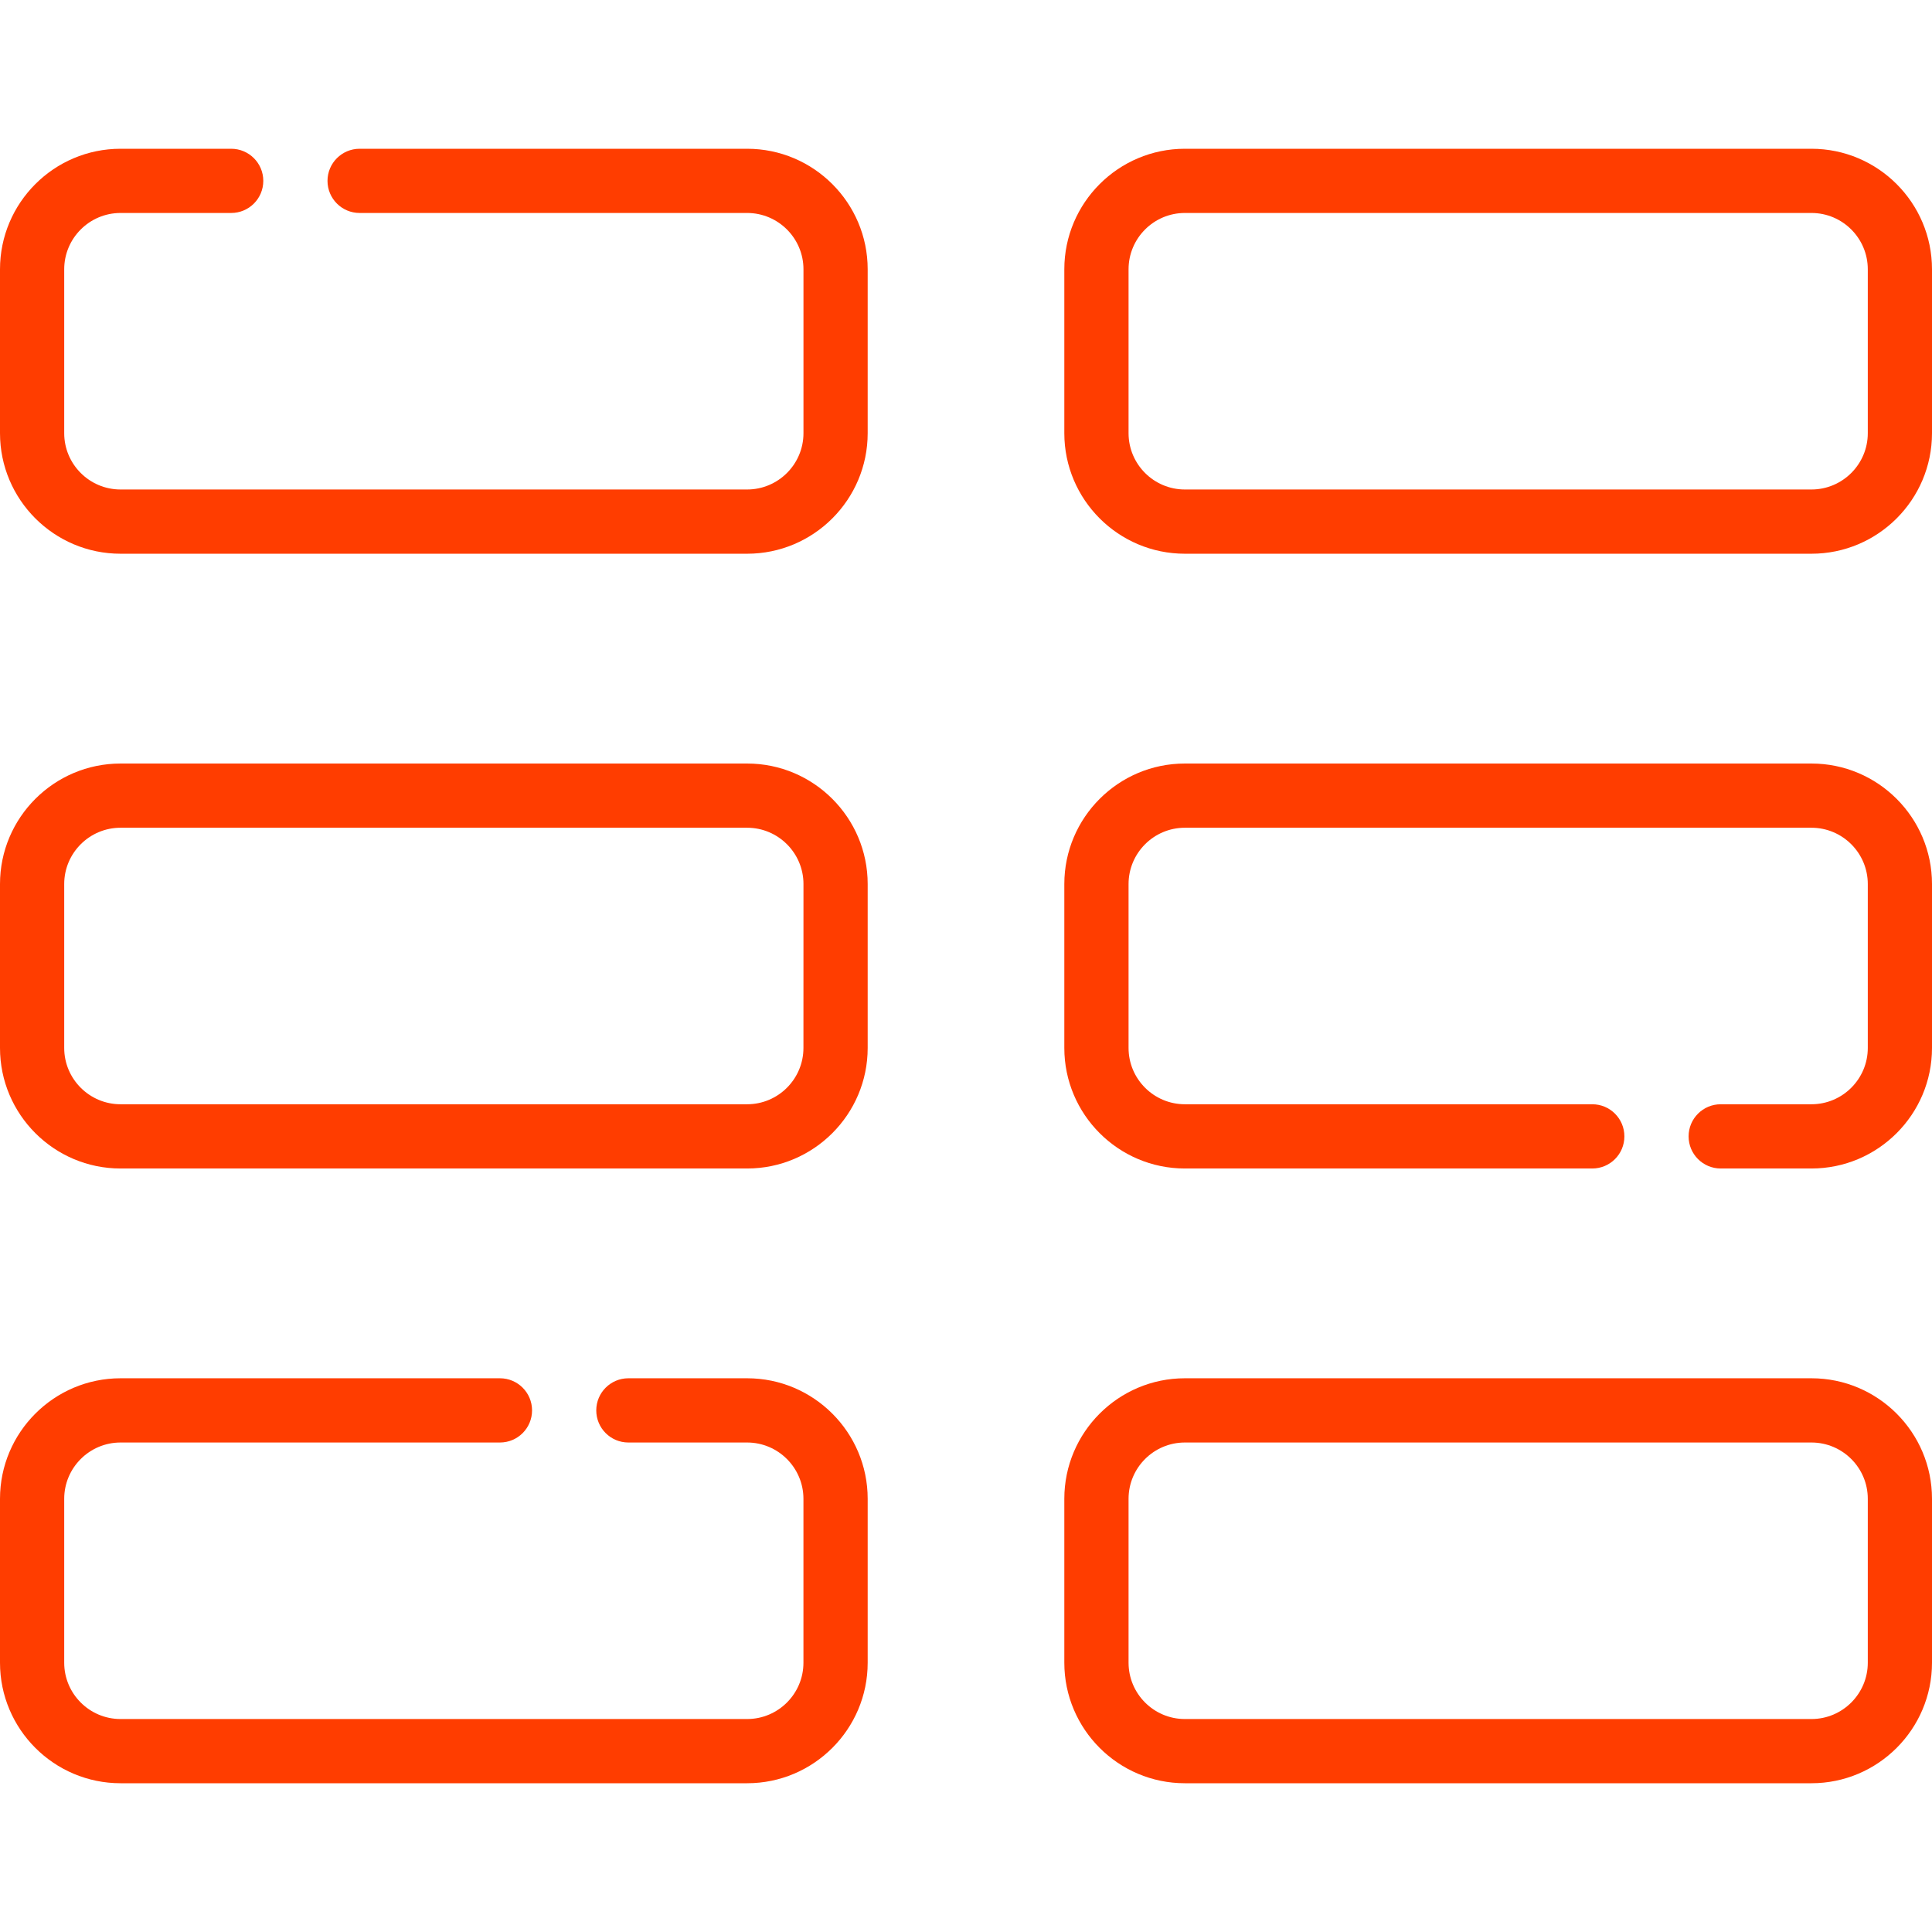
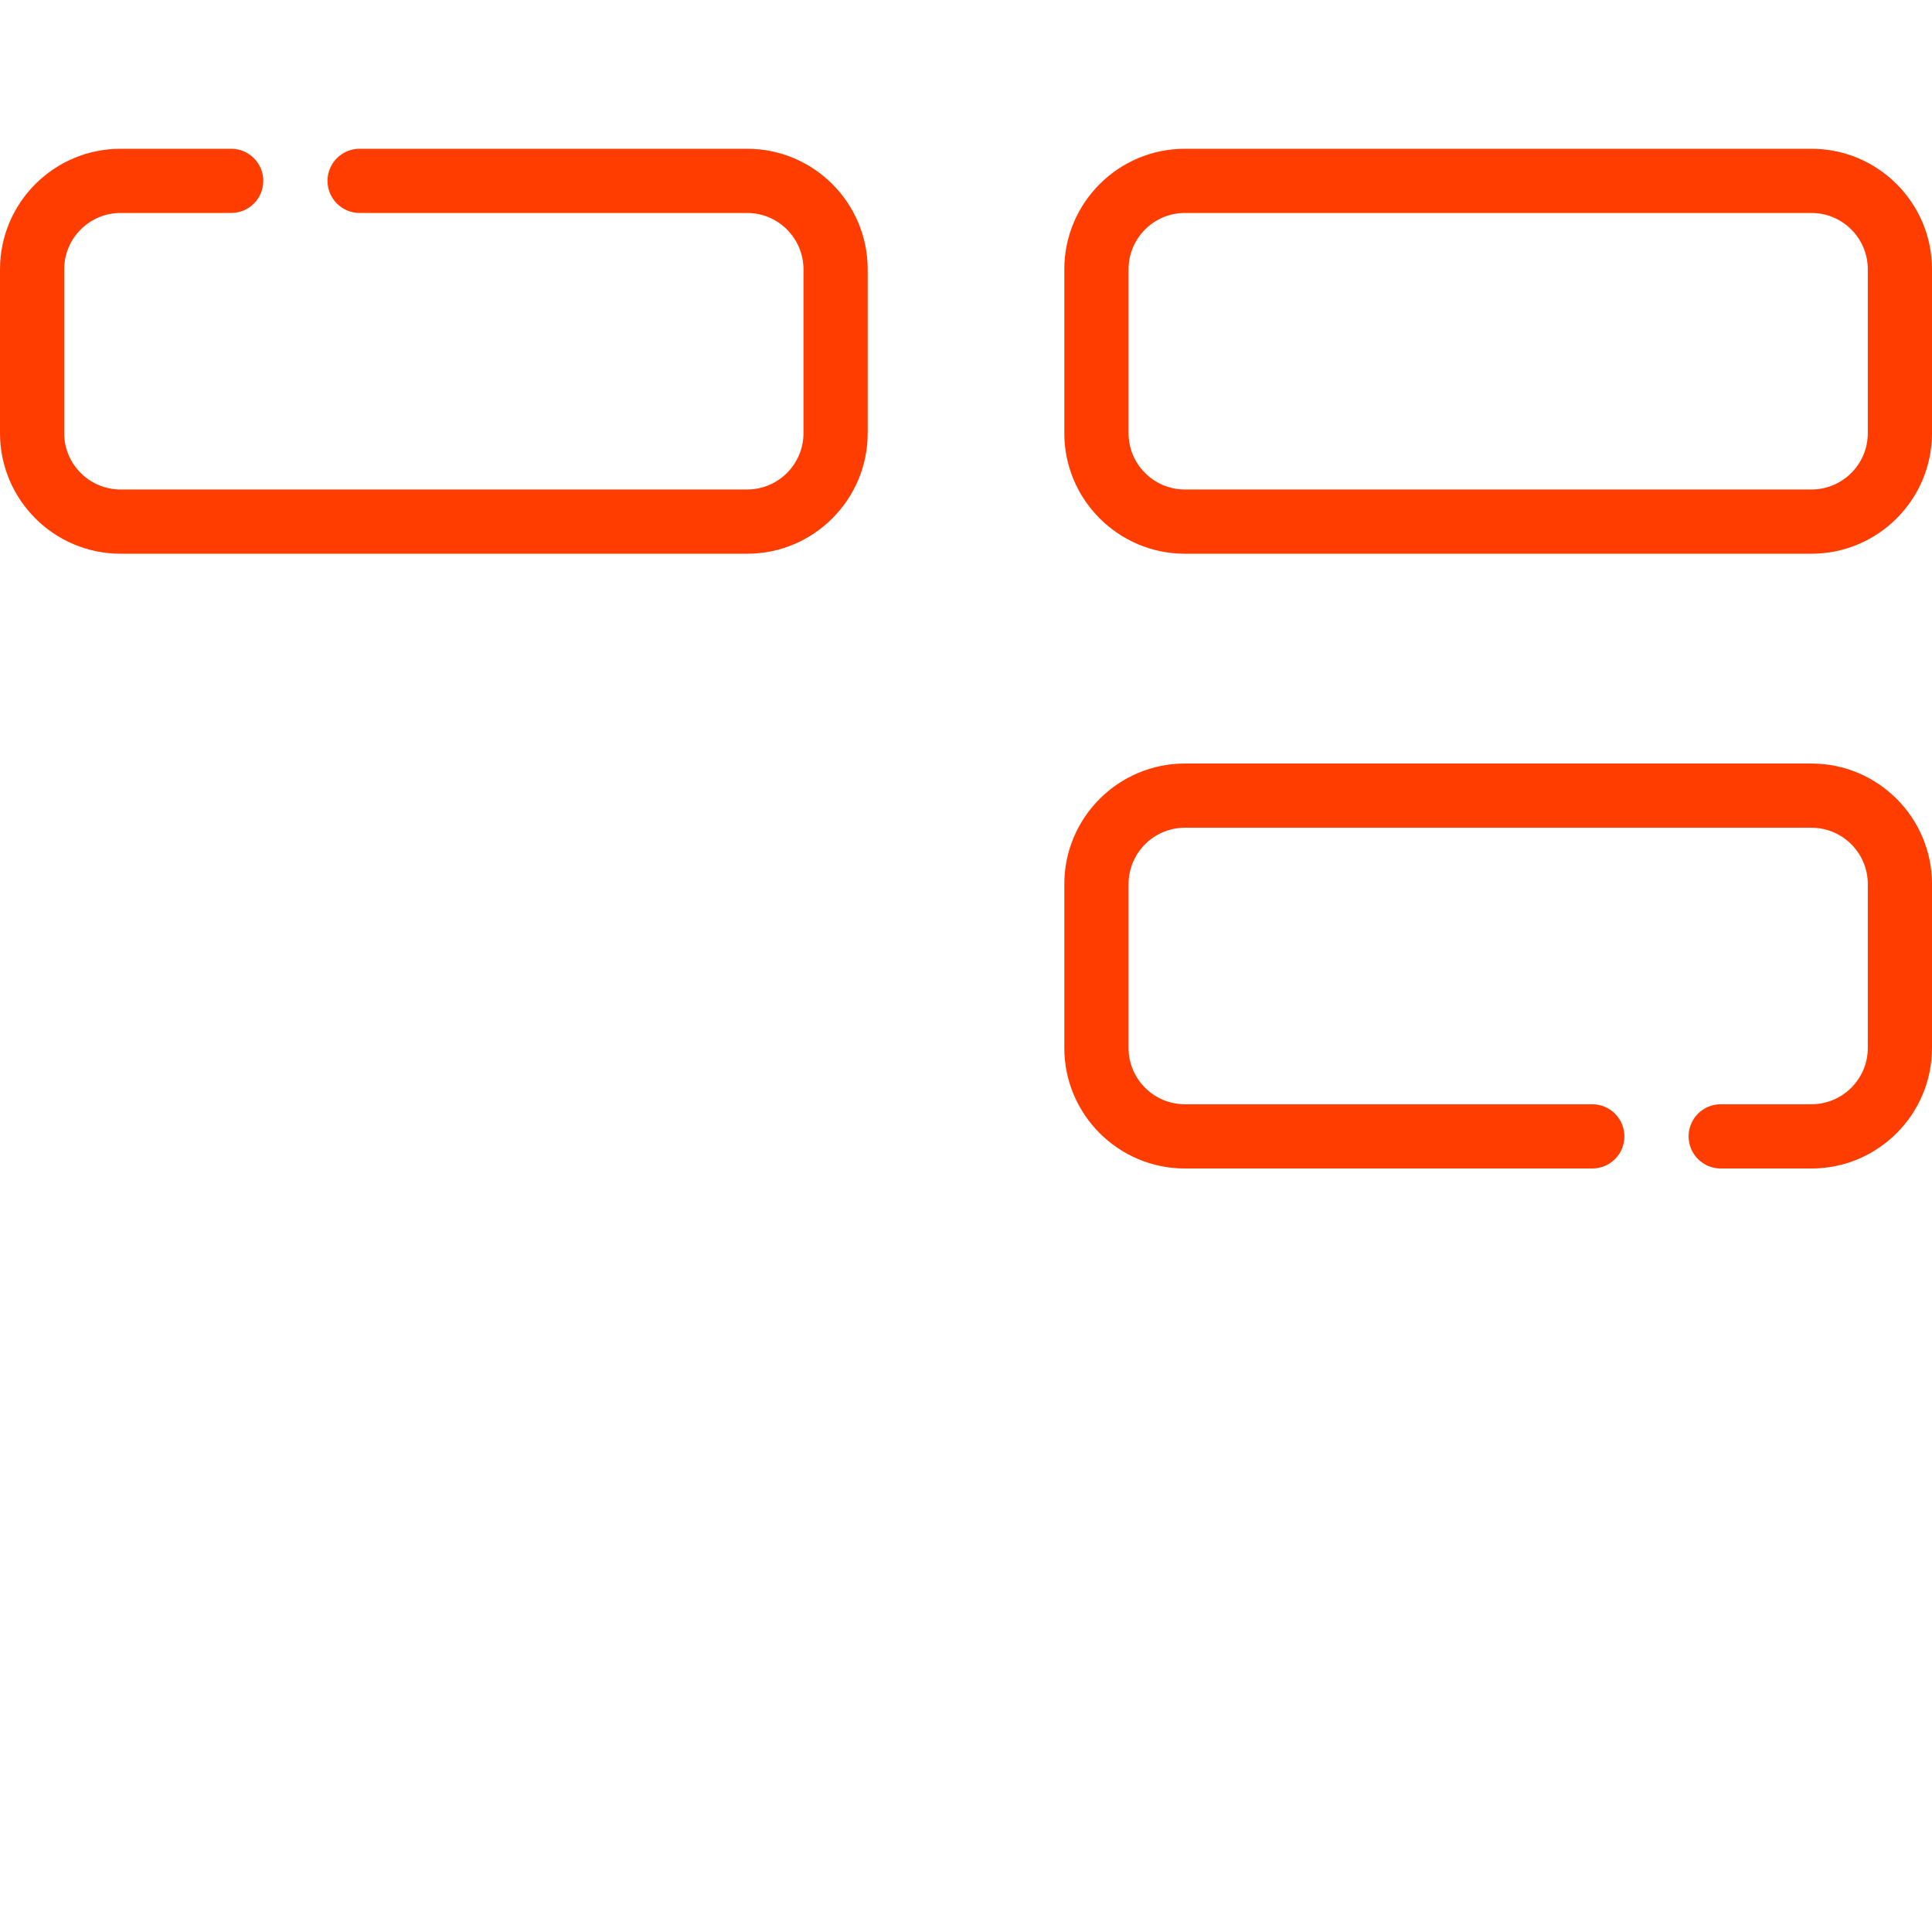
<svg xmlns="http://www.w3.org/2000/svg" width="64" height="64" viewBox="0 0 64 64" fill="none">
  <g clip-path="url(#clip0_11_1254)">
    <path d="M24.75 4.928H11.913C11.326 4.928 10.849 5.404 10.849 5.991C10.849 6.579 11.326 7.055 11.913 7.055H24.75C25.779 7.055 26.616 7.892 26.616 8.921V14.35C26.616 15.378 25.779 16.215 24.75 16.215H3.993C2.964 16.215 2.127 15.379 2.127 14.35V8.921C2.127 7.892 2.964 7.055 3.993 7.055H7.658C8.246 7.055 8.722 6.579 8.722 5.991C8.722 5.404 8.246 4.928 7.658 4.928H3.993C1.791 4.928 0 6.719 0 8.921V14.35C0 16.552 1.791 18.343 3.993 18.343H24.75C26.952 18.343 28.743 16.552 28.743 14.35V8.921C28.743 6.719 26.952 4.928 24.75 4.928Z" fill="#FF3D00" />
    <path d="M60.007 4.928H39.25C37.048 4.928 35.257 6.719 35.257 8.921V14.35C35.257 16.552 37.048 18.343 39.25 18.343H60.007C62.209 18.343 64 16.552 64 14.35V8.921C64 6.719 62.209 4.928 60.007 4.928ZM61.873 14.35C61.873 15.378 61.036 16.215 60.007 16.215H39.25C38.221 16.215 37.385 15.379 37.385 14.35V8.921C37.385 7.892 38.221 7.055 39.25 7.055H60.007C61.036 7.055 61.873 7.892 61.873 8.921V14.35Z" fill="#FF3D00" />
-     <path d="M24.75 25.293H3.993C1.791 25.293 0 27.084 0 29.285V34.715C0 36.916 1.791 38.708 3.993 38.708H24.75C26.952 38.708 28.743 36.916 28.743 34.715V29.285C28.743 27.084 26.952 25.293 24.75 25.293ZM26.615 34.715C26.615 35.743 25.779 36.58 24.75 36.58H3.993C2.964 36.58 2.127 35.743 2.127 34.715V29.285C2.127 28.257 2.964 27.42 3.993 27.42H24.75C25.779 27.42 26.616 28.257 26.616 29.285L26.615 34.715Z" fill="#FF3D00" />
    <path d="M60.007 25.293H39.25C37.048 25.293 35.257 27.084 35.257 29.286V34.715C35.257 36.917 37.048 38.708 39.25 38.708H52.746C53.334 38.708 53.81 38.232 53.81 37.644C53.81 37.056 53.334 36.58 52.746 36.58H39.25C38.221 36.58 37.385 35.743 37.385 34.715V29.286C37.385 28.257 38.221 27.42 39.25 27.42H60.007C61.036 27.42 61.873 28.257 61.873 29.286V34.715C61.873 35.743 61.036 36.58 60.007 36.58H57.001C56.414 36.58 55.937 37.056 55.937 37.644C55.937 38.232 56.414 38.708 57.001 38.708H60.007C62.209 38.708 64 36.917 64 34.715V29.286C64 27.084 62.209 25.293 60.007 25.293Z" fill="#FF3D00" />
-     <path d="M24.75 45.657H20.816C20.228 45.657 19.752 46.134 19.752 46.721C19.752 47.309 20.228 47.785 20.816 47.785H24.75C25.778 47.785 26.615 48.622 26.615 49.651V55.08C26.615 56.108 25.779 56.945 24.75 56.945H3.993C2.964 56.945 2.127 56.108 2.127 55.08V49.65C2.127 48.622 2.964 47.785 3.993 47.785H16.561C17.149 47.785 17.625 47.309 17.625 46.721C17.625 46.133 17.149 45.657 16.561 45.657H3.993C1.791 45.657 0 47.449 0 49.65V55.08C0 57.281 1.791 59.072 3.993 59.072H24.75C26.952 59.072 28.743 57.281 28.743 55.08V49.65C28.743 47.449 26.952 45.657 24.75 45.657Z" fill="#FF3D00" />
-     <path d="M60.007 45.657H39.25C37.048 45.657 35.257 47.448 35.257 49.65V55.079C35.257 57.281 37.048 59.072 39.25 59.072H60.007C62.209 59.072 64 57.281 64 55.079V49.65C64 47.449 62.209 45.657 60.007 45.657ZM61.873 55.079C61.873 56.108 61.036 56.945 60.007 56.945H39.25C38.221 56.945 37.385 56.108 37.385 55.079V49.65C37.385 48.621 38.221 47.785 39.25 47.785H60.007C61.036 47.785 61.873 48.621 61.873 49.65V55.079Z" fill="#FF3D00" />
  </g>
  <defs>
    <clipPath id="clip0_11_1254">
      <rect width="64" height="64" fill="white" />
    </clipPath>
  </defs>
</svg>